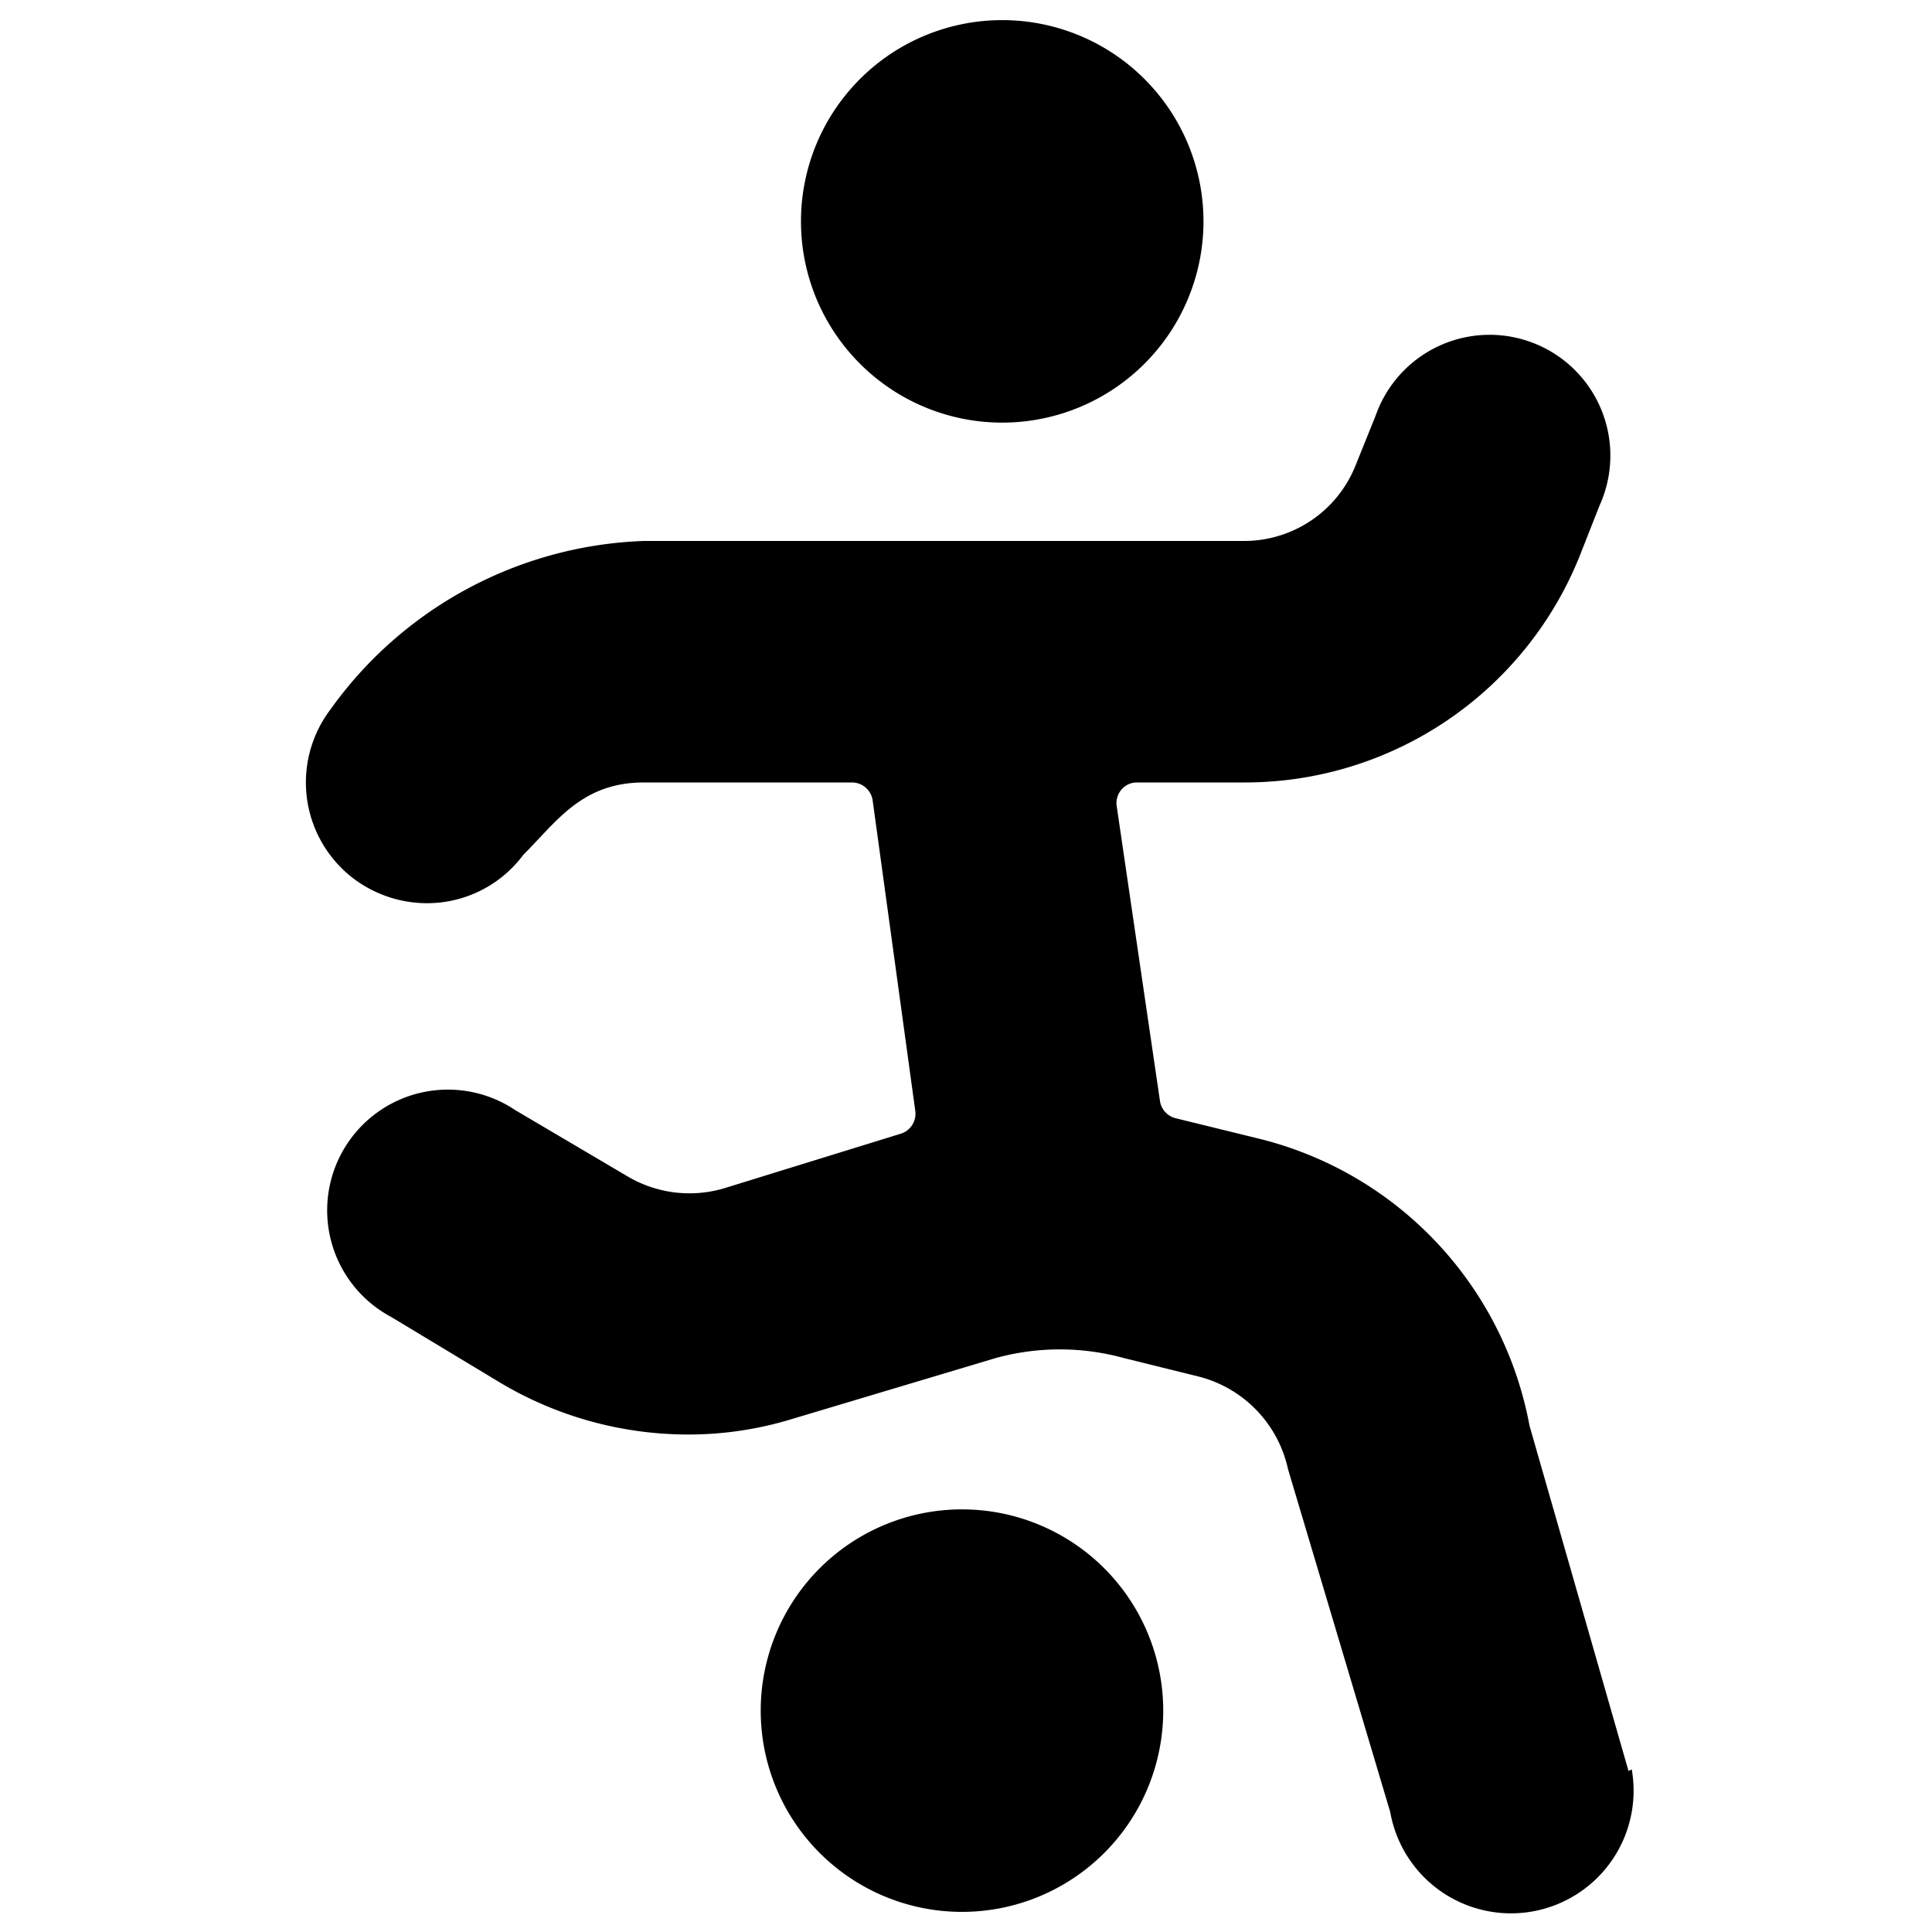
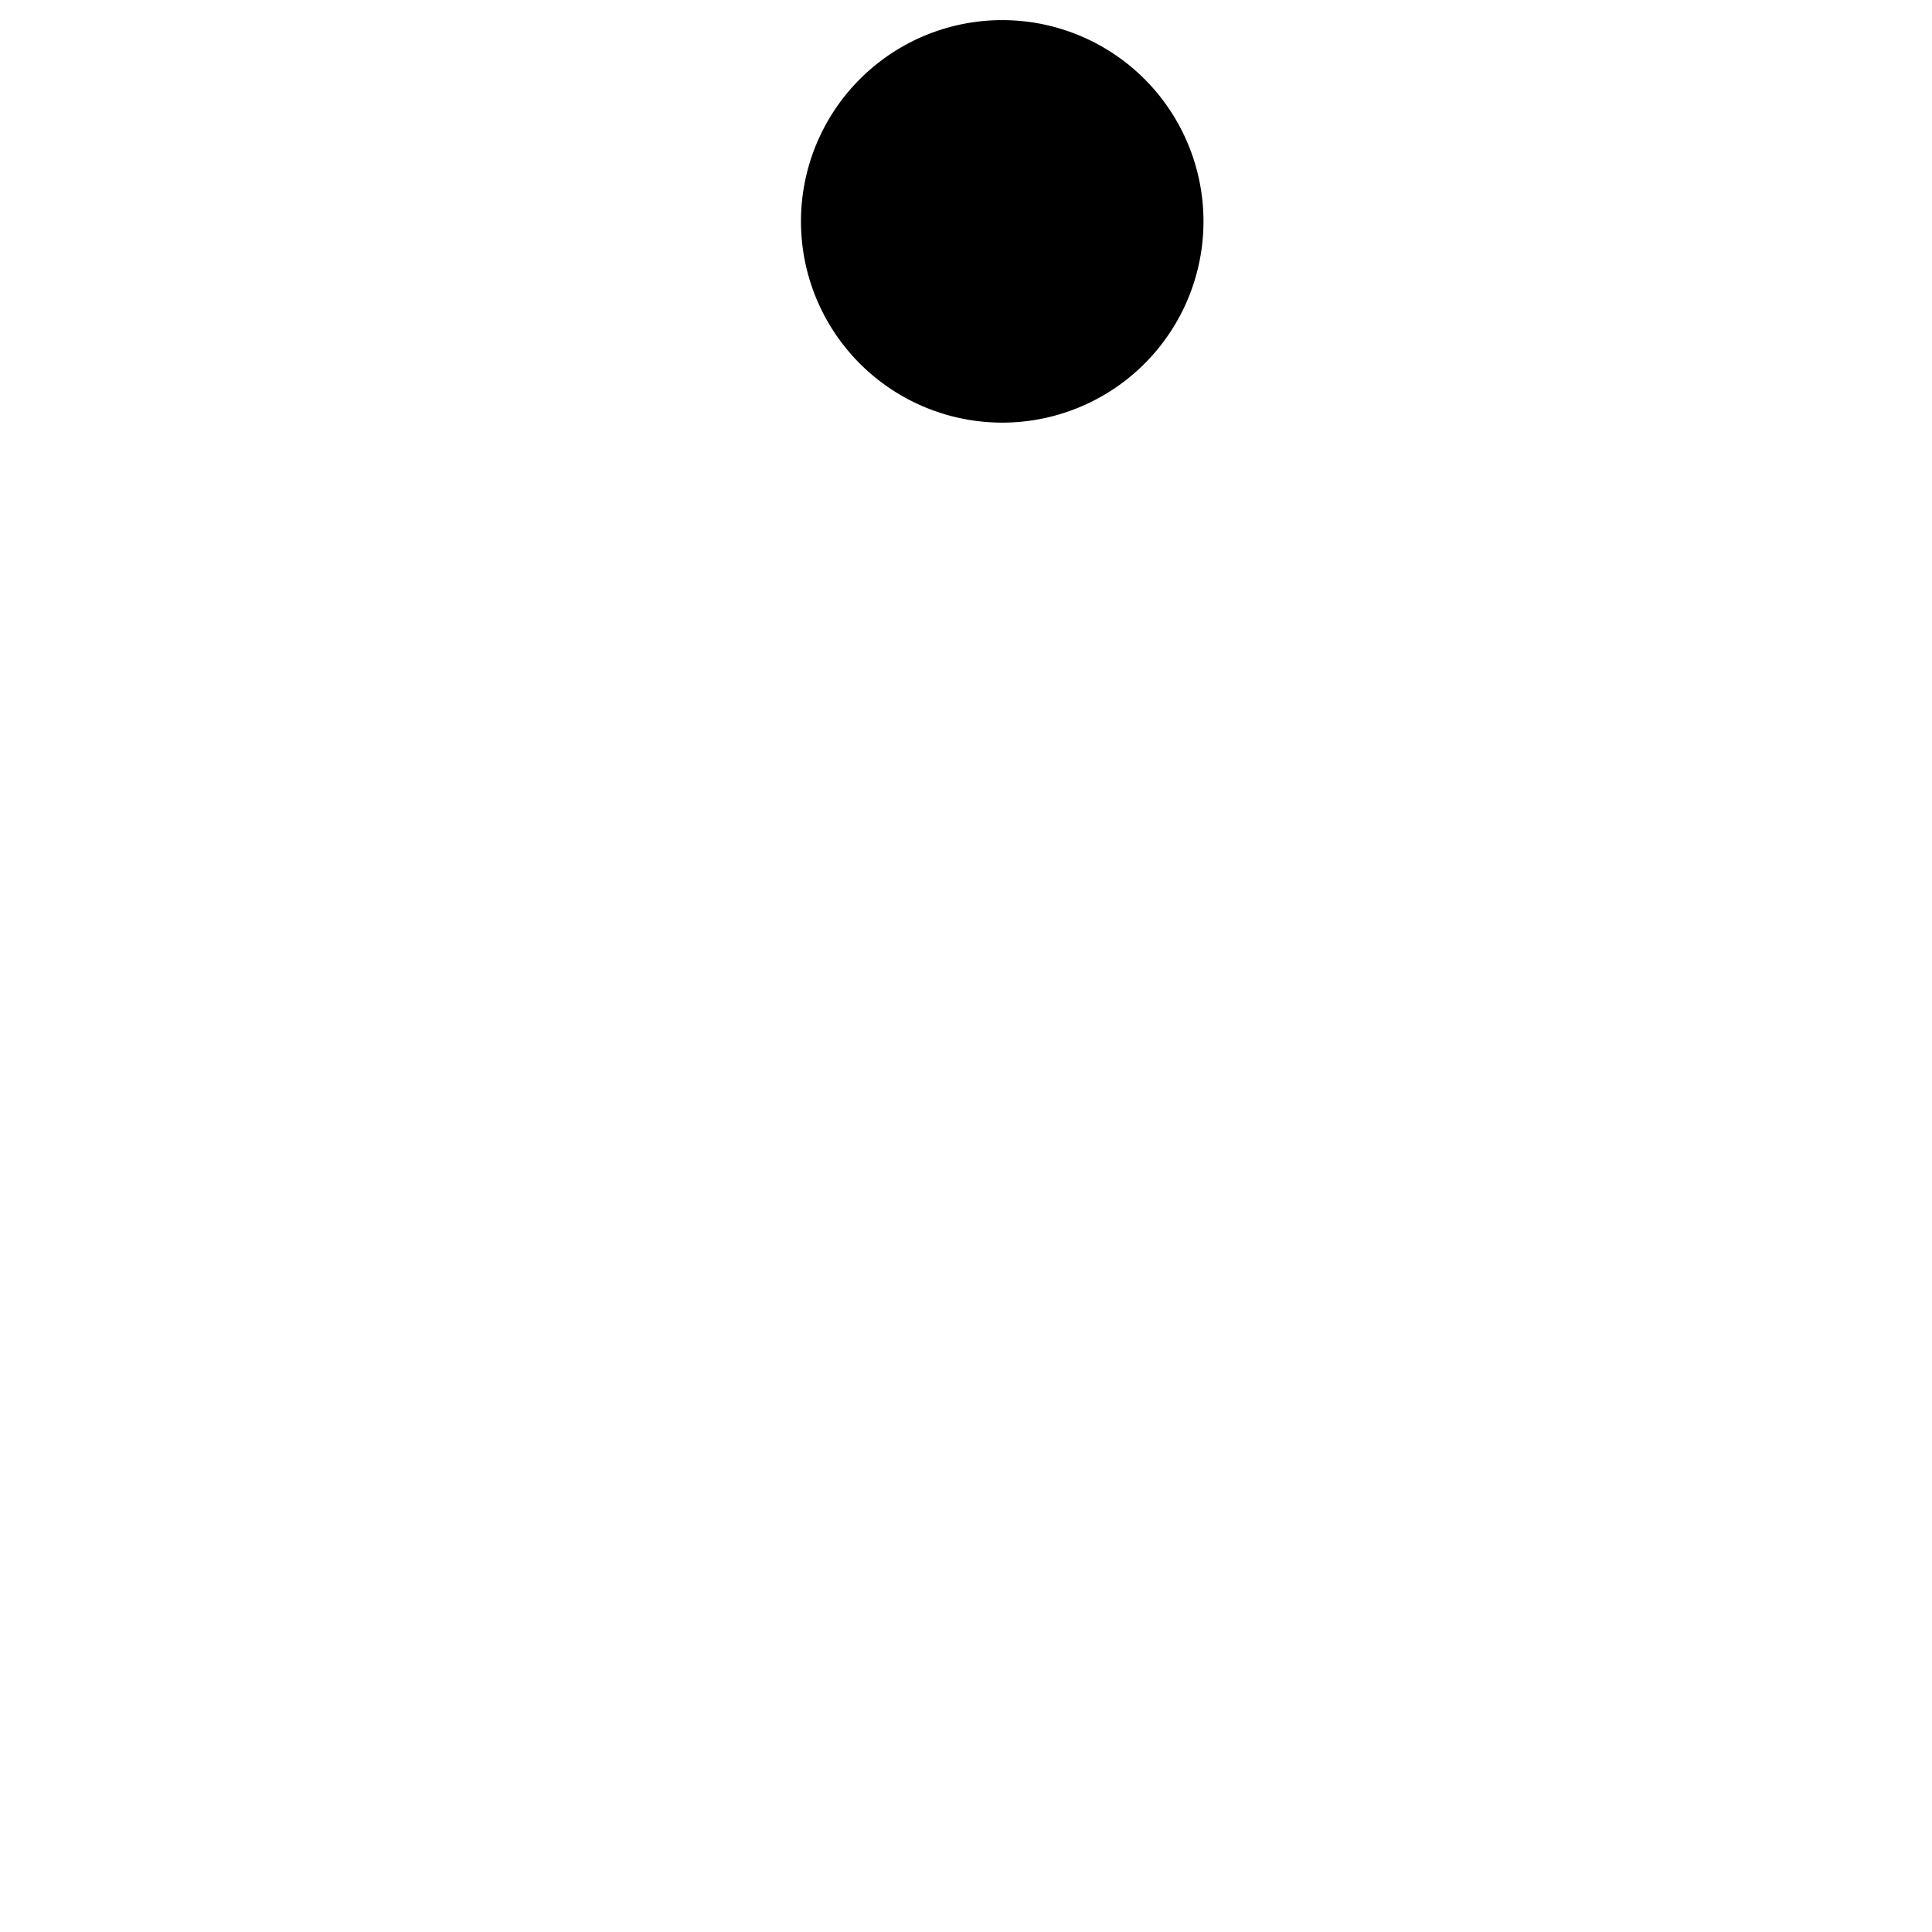
<svg xmlns="http://www.w3.org/2000/svg" viewBox="0 0 24 24">
  <g>
    <path d="M9.95 2.75a2.5 2.5 0 1 0 5 0 2.5 2.5 0 1 0 -5 0" fill="#000000" stroke-width="1" />
-     <path d="M9.45 21.25a2.5 2.5 0 1 0 5 0 2.5 2.5 0 1 0 -5 0" fill="#000000" stroke-width="1" />
-     <path d="M20.23 22 19 17.71a4.52 4.52 0 0 0 -3.34 -3.56l-1.06 -0.26a0.26 0.26 0 0 1 -0.19 -0.21L13.87 10a0.26 0.26 0 0 1 0.06 -0.19 0.25 0.25 0 0 1 0.19 -0.09h1.33a4.48 4.48 0 0 0 4.18 -2.83l0.24 -0.61a1.5 1.5 0 1 0 -2.78 -1.12l-0.25 0.62a1.49 1.49 0 0 1 -1.39 0.94H8a5 5 0 0 0 -3.9 2.1 1.5 1.5 0 0 0 0.3 2.1 1.52 1.52 0 0 0 0.9 0.3 1.49 1.49 0 0 0 1.2 -0.6c0.42 -0.42 0.73 -0.9 1.5 -0.9h2.59a0.26 0.26 0 0 1 0.25 0.22l0.53 3.86a0.26 0.26 0 0 1 -0.17 0.28l-2.2 0.68a1.51 1.51 0 0 1 -1.21 -0.15l-1.39 -0.82a1.5 1.5 0 1 0 -1.54 2.57l1.36 0.82a4.56 4.56 0 0 0 2.32 0.64 4.38 4.38 0 0 0 1.29 -0.19l2.54 -0.76a3 3 0 0 1 1.59 0l0.93 0.23A1.52 1.52 0 0 1 16 18.25l1.27 4.26a1.5 1.5 0 0 0 3 -0.53Z" fill="#000000" stroke-width="1" />
  </g>
</svg>